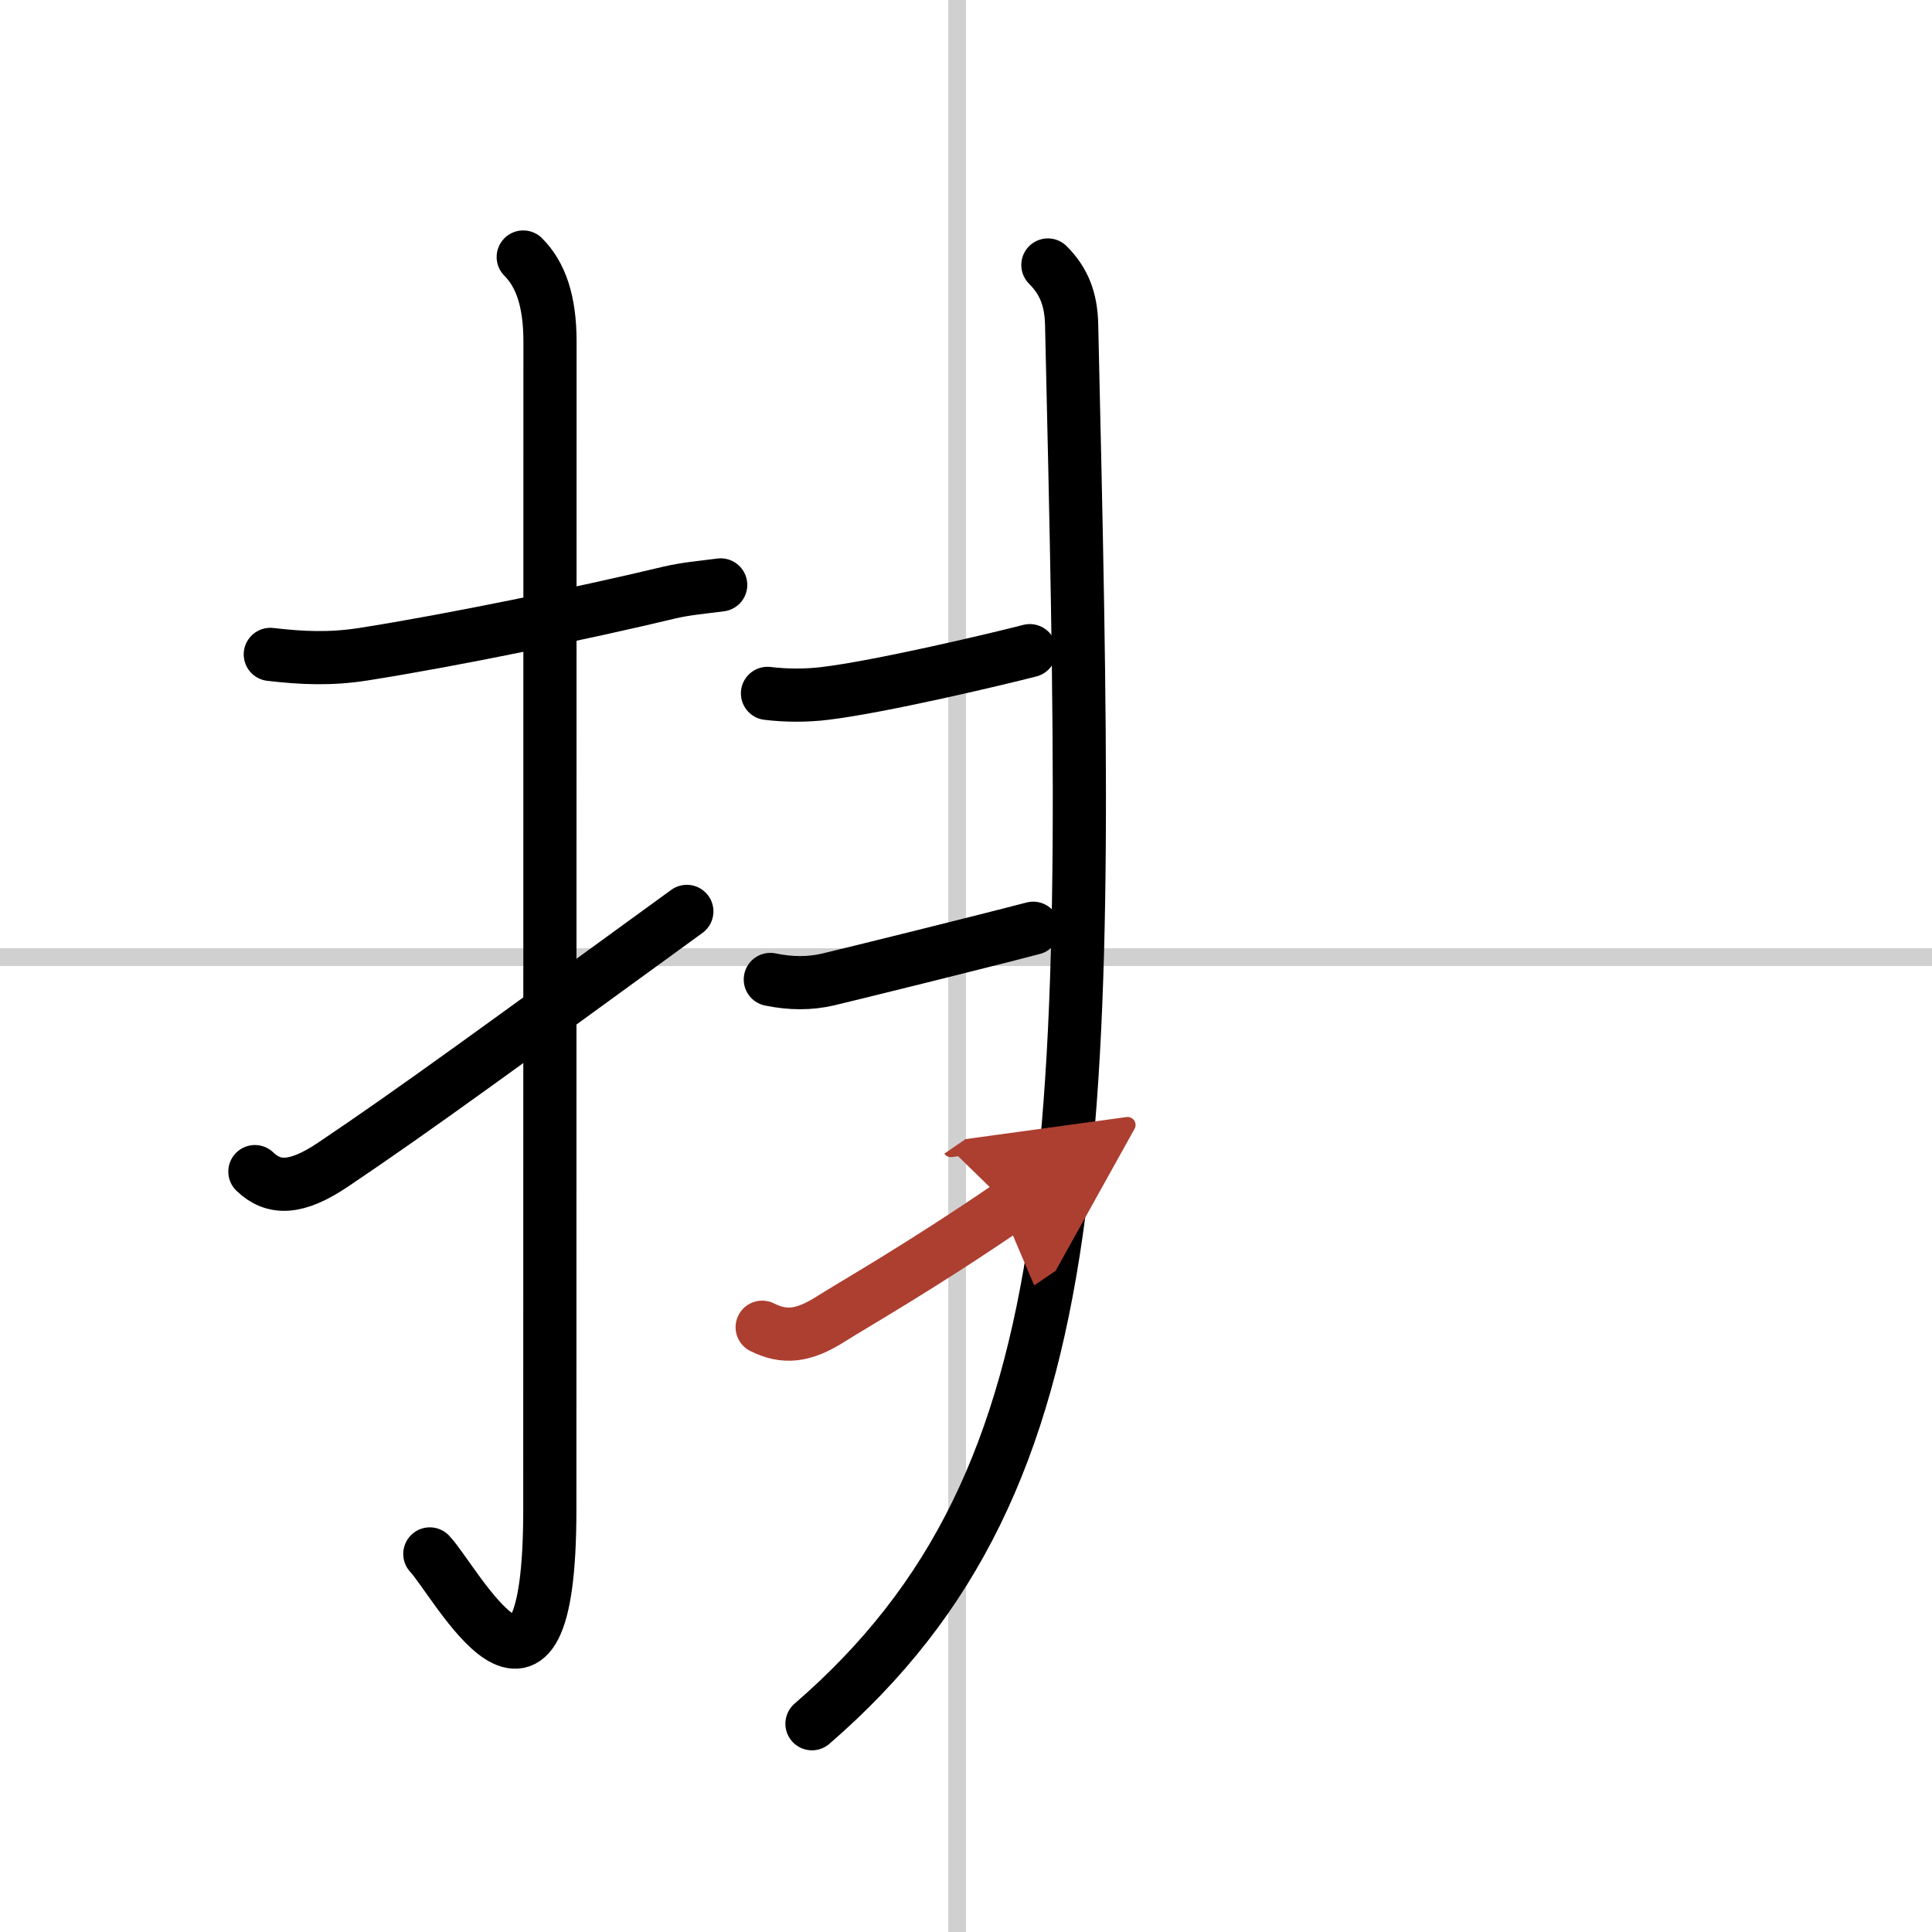
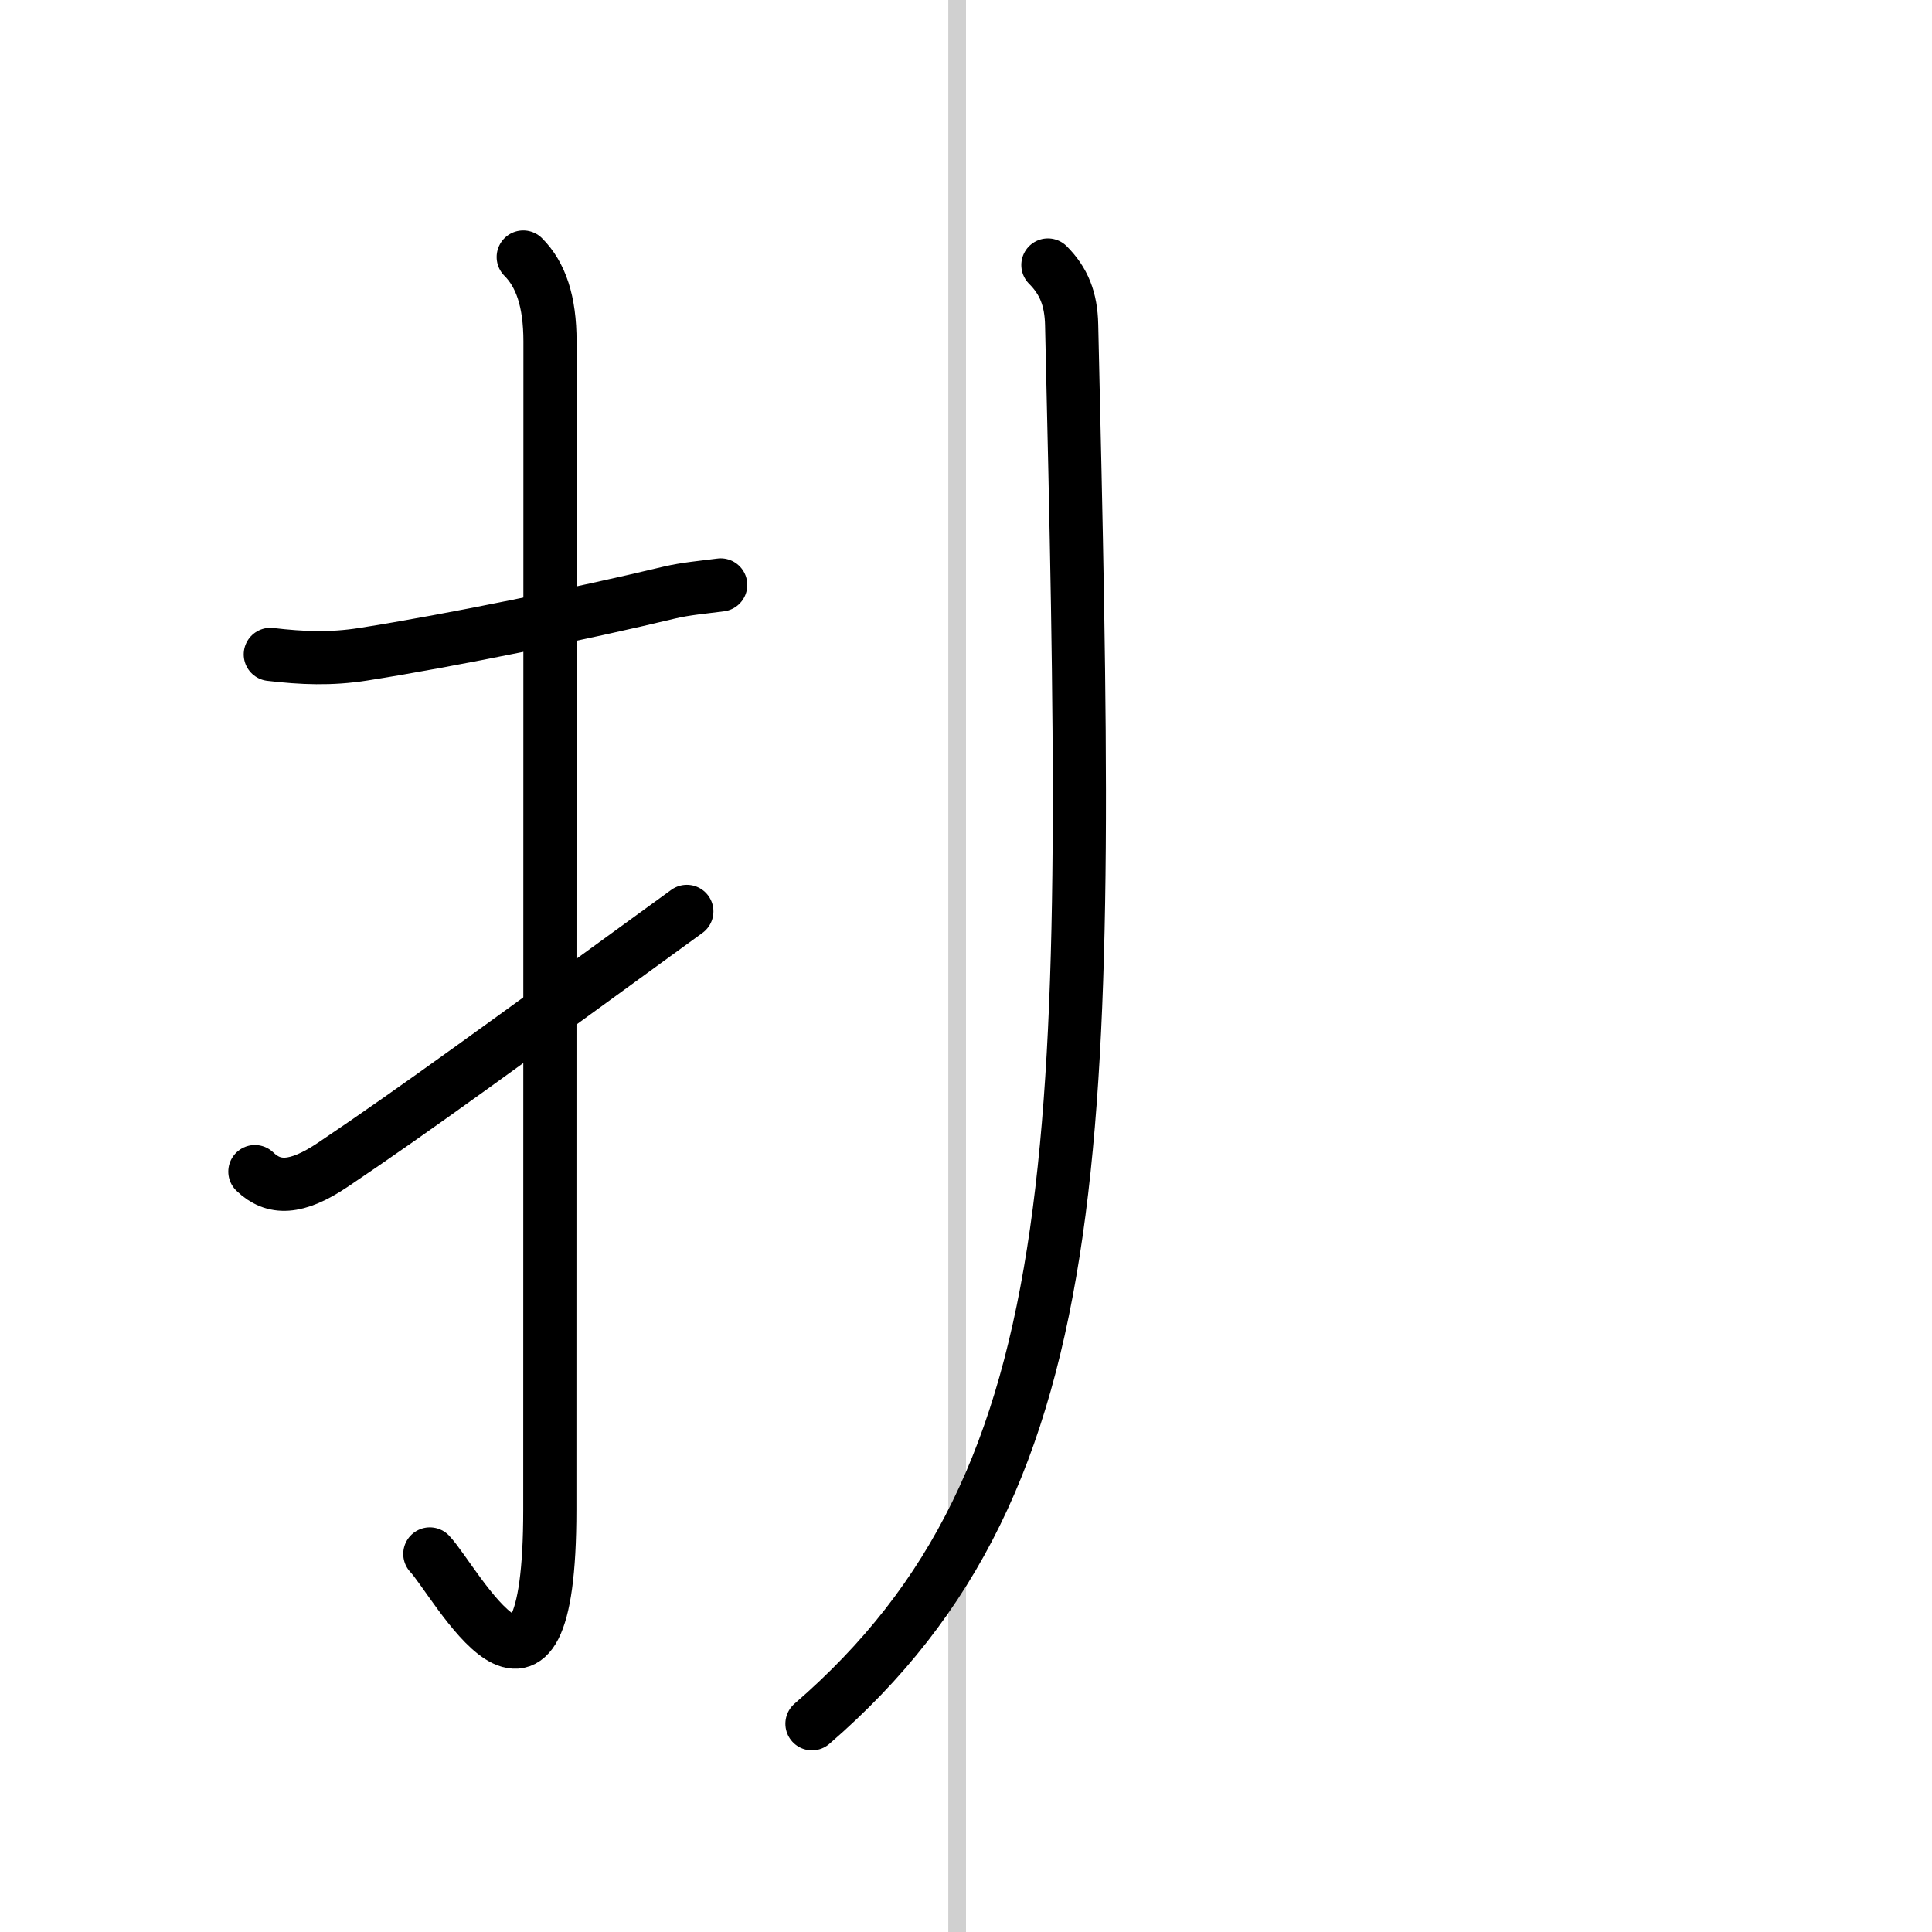
<svg xmlns="http://www.w3.org/2000/svg" width="400" height="400" viewBox="0 0 109 109">
  <defs>
    <marker id="a" markerWidth="4" orient="auto" refX="1" refY="5" viewBox="0 0 10 10">
      <polyline points="0 0 10 5 0 10 1 5" fill="#ad3f31" stroke="#ad3f31" />
    </marker>
  </defs>
  <g fill="none" stroke="#000" stroke-linecap="round" stroke-linejoin="round" stroke-width="3">
-     <rect width="100%" height="100%" fill="#fff" stroke="#fff" />
    <line x1="54" x2="54" y2="109" stroke="#d0d0d0" stroke-width="1" />
-     <line x2="109" y1="54" y2="54" stroke="#d0d0d0" stroke-width="1" />
    <path d="m15.25 36.92c1.79 0.21 3.41 0.28 5.25-0.01 5.02-0.79 12.36-2.3 17.27-3.48 0.93-0.22 1.91-0.3 2.89-0.43" />
    <path d="m29.52 14.5c0.99 0.99 1.51 2.5 1.51 4.77 0 15.23-0.01 54.46-0.01 65.9 0 14.25-5.32 4.03-6.77 2.5" />
    <path d="m14.38 66.1c1.05 1.01 2.33 1.01 4.42-0.4 4.67-3.14 9.48-6.67 19.95-14.28" />
    <path d="M59.12,14.95c0.9,0.9,1.31,1.92,1.34,3.38C61.5,63.62,62,83.25,45.81,97.25" />
-     <path d="m43.3 39.12c1.07 0.13 2.21 0.13 3.26 0 3.06-0.37 9.44-1.87 11.54-2.41" />
-     <path d="m43.46 55.26c1.17 0.24 2.23 0.24 3.26 0s8.83-2.17 11.57-2.89" />
-     <path d="m43 74.88c1.25 0.62 2.31 0.53 3.88-0.47 1.24-0.79 4.99-2.91 10.05-6.37" marker-end="url(#a)" stroke="#ad3f31" />
  </g>
</svg>